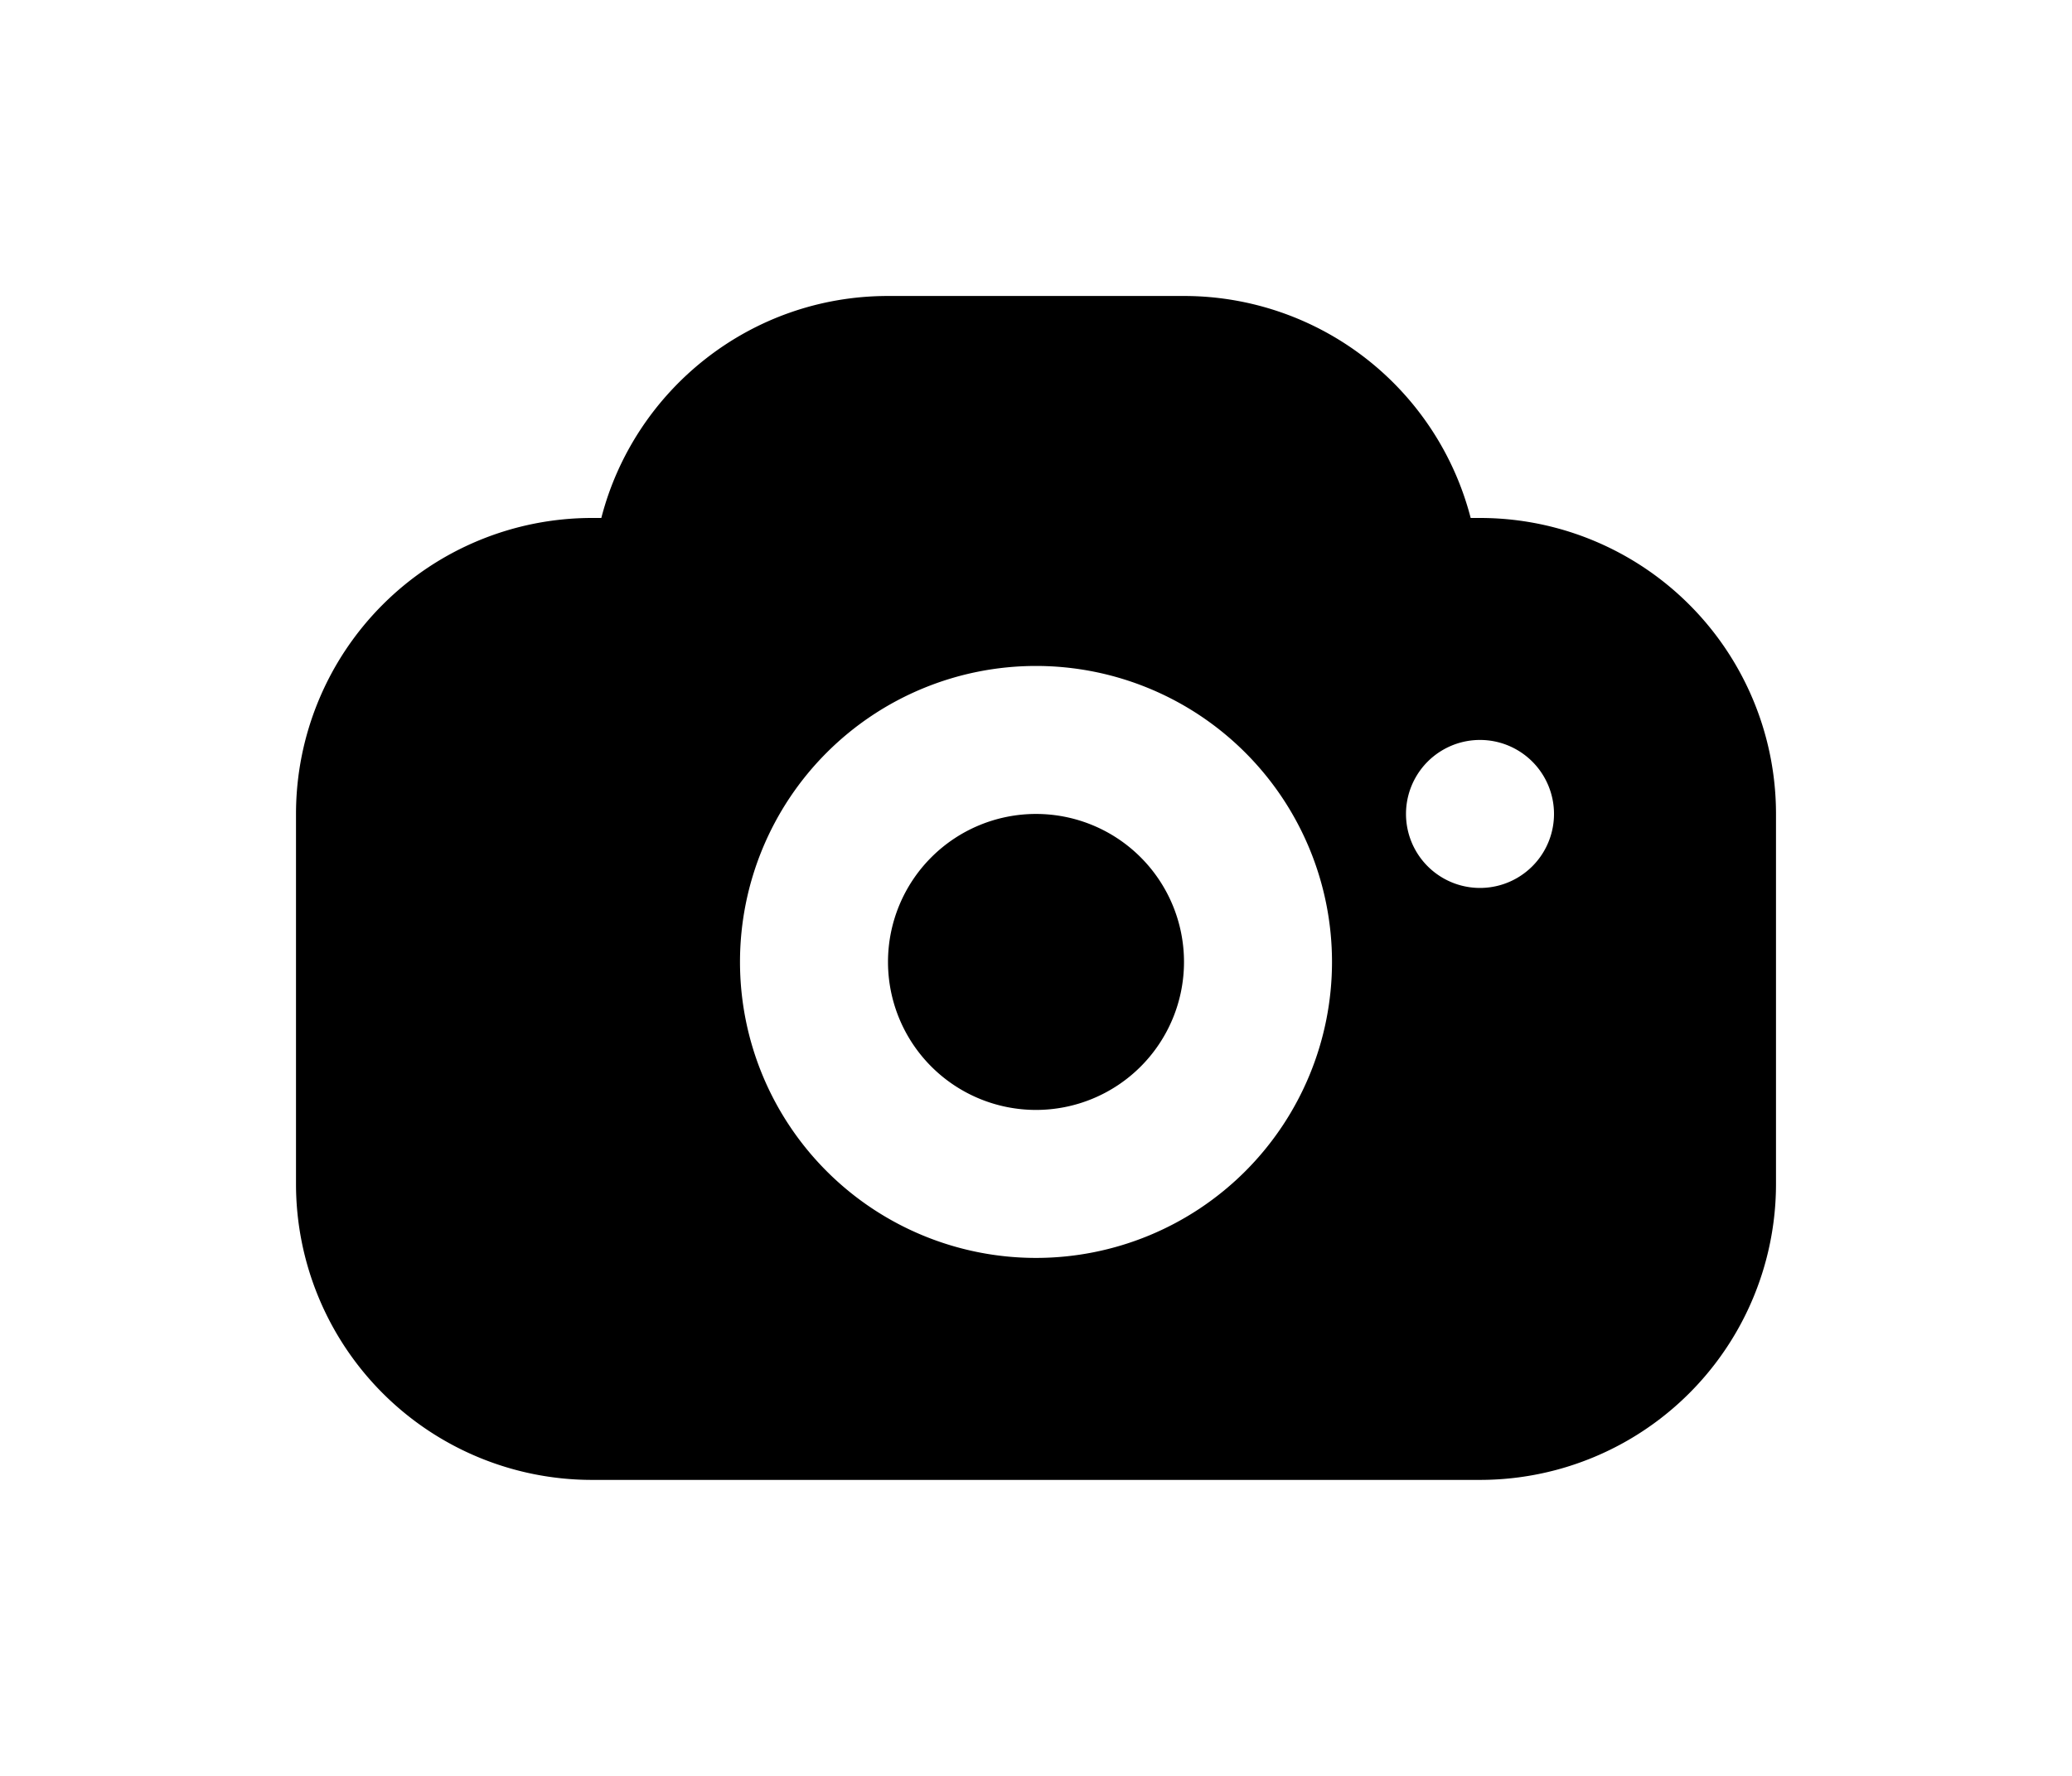
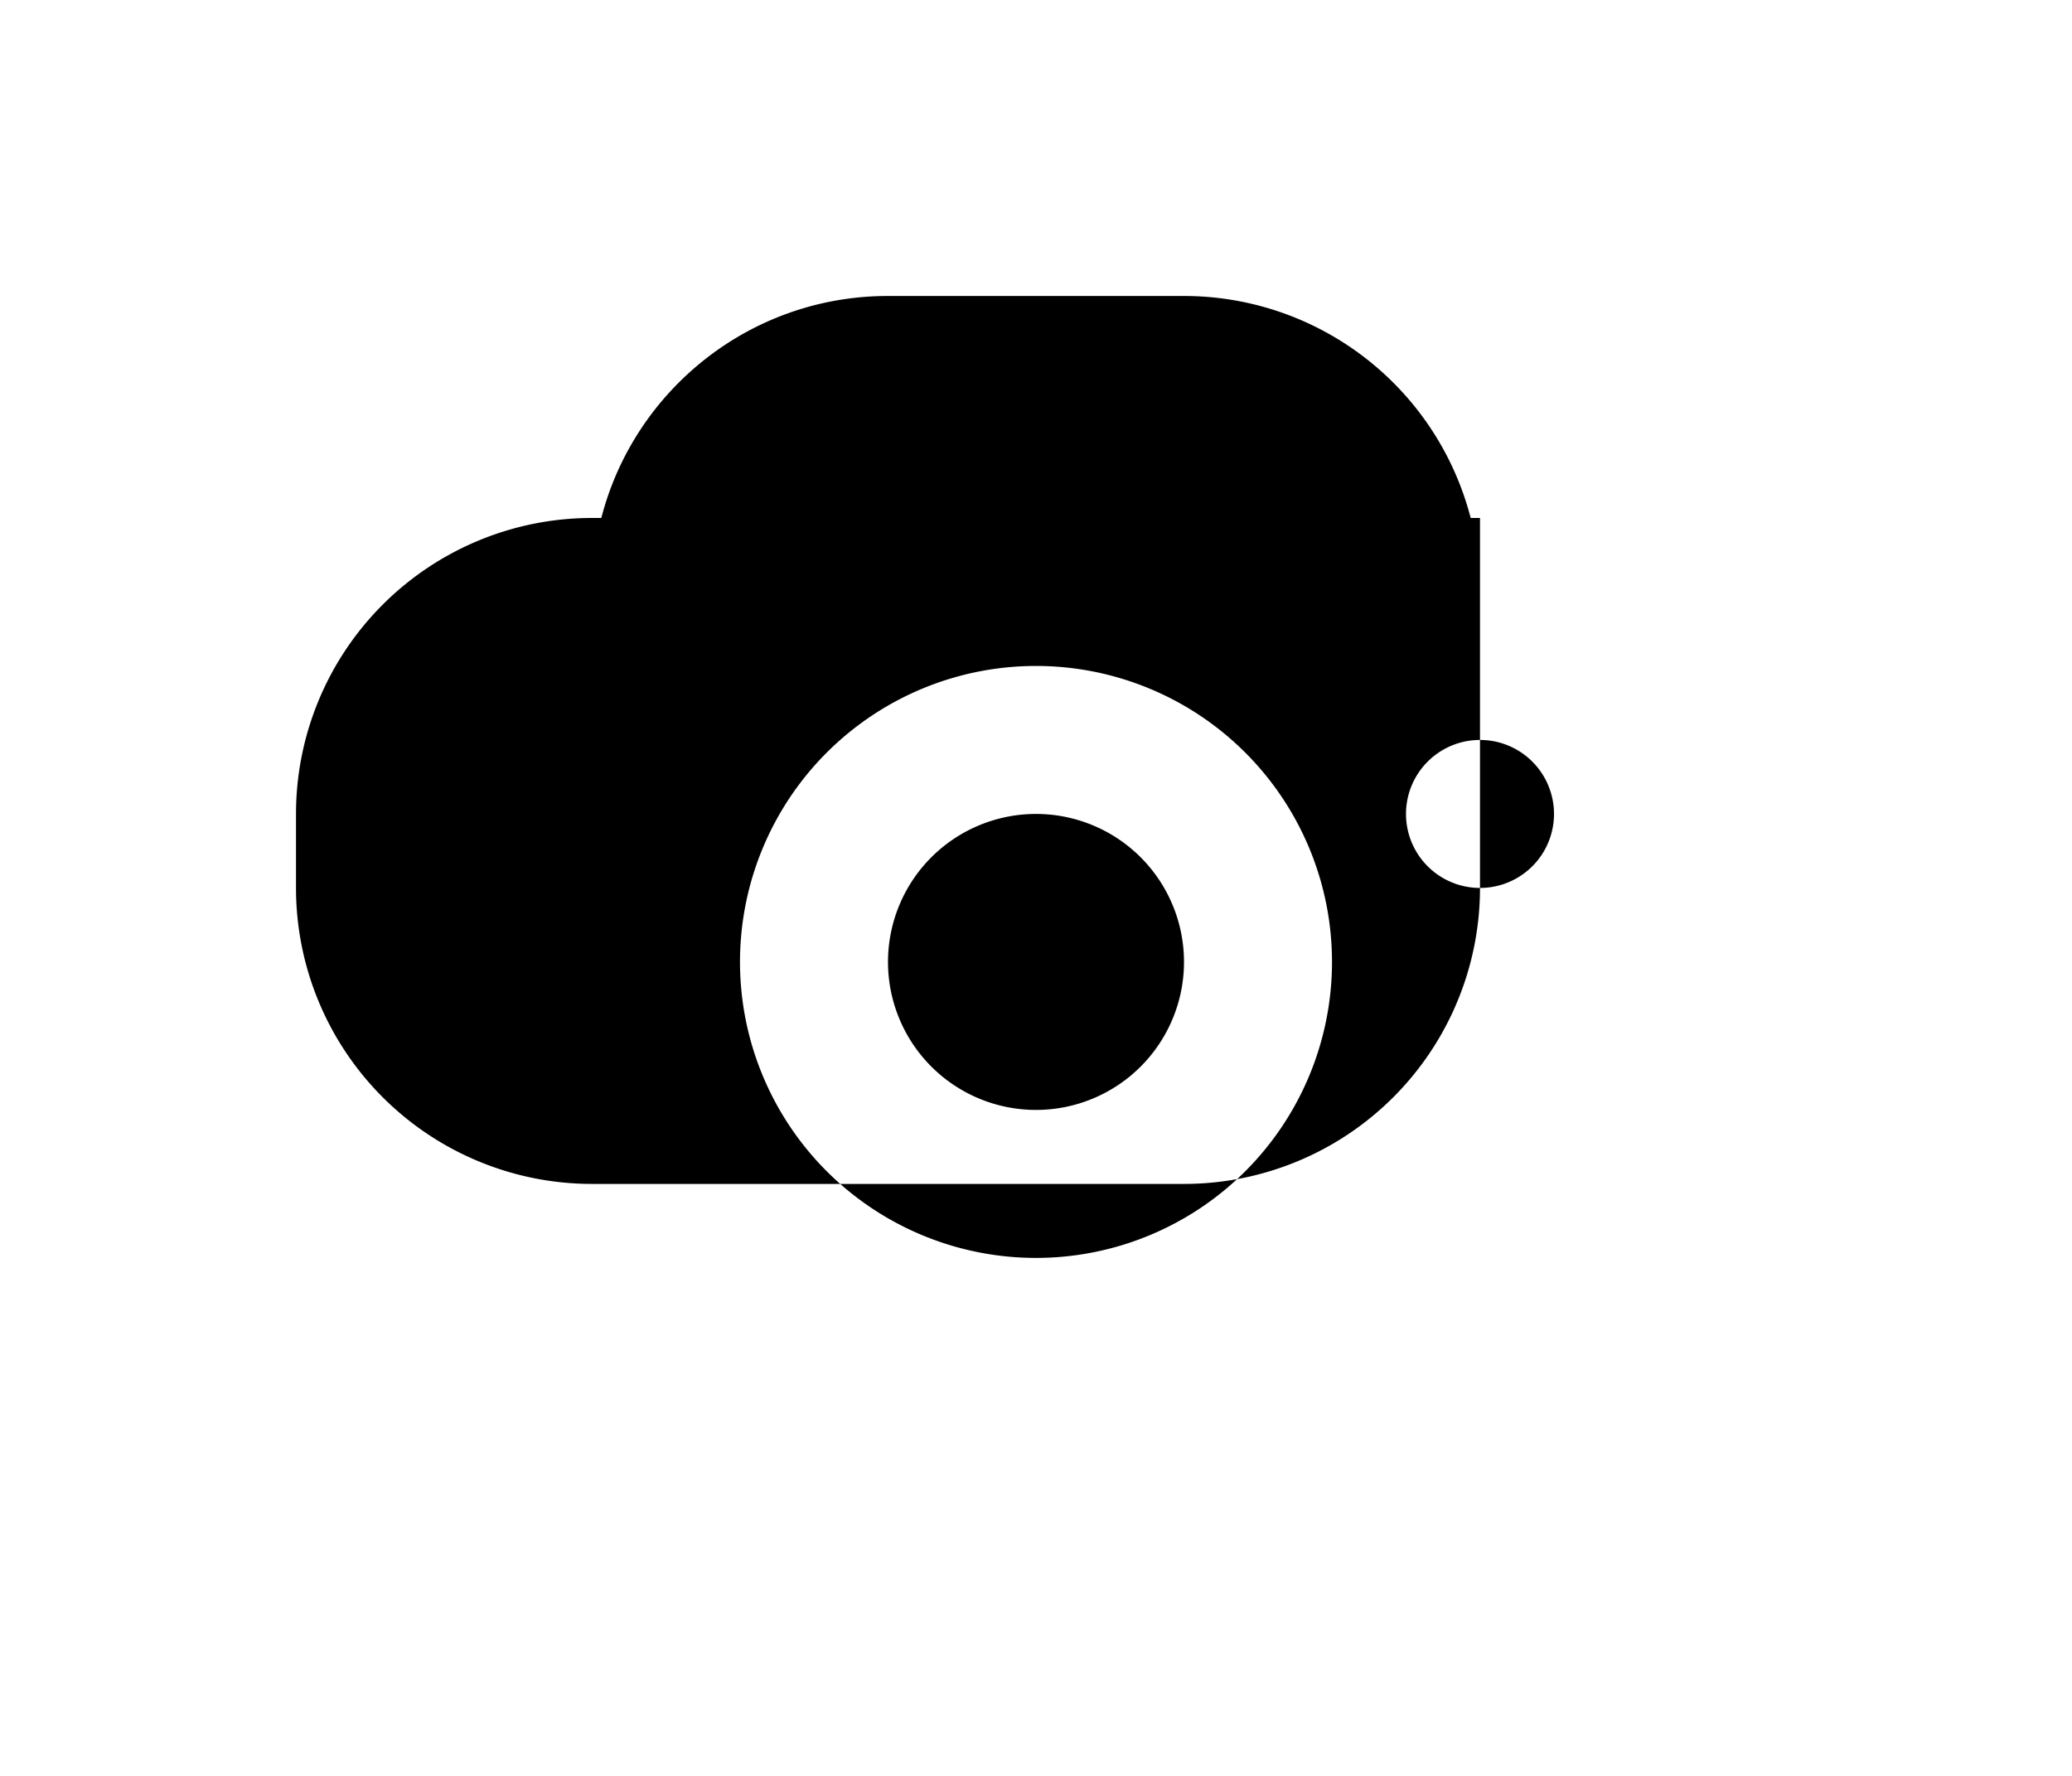
<svg xmlns="http://www.w3.org/2000/svg" viewBox="-2 -4 24 24" width="28" fill="currentColor">
-   <path d="M4.126 3C4.57 1.275 6.136 0 8 0h4a4.002 4.002 0 0 1 3.874 3H16a4 4 0 0 1 4 4v5a4 4 0 0 1-4 4H4a4 4 0 0 1-4-4V7a4 4 0 0 1 4-4h.126zM10 13a4 4 0 1 0 0-8 4 4 0 0 0 0 8zm6-5a1 1 0 1 0 0-2 1 1 0 0 0 0 2zm-6 3a2 2 0 1 1 0-4 2 2 0 0 1 0 4z" />
+   <path d="M4.126 3C4.57 1.275 6.136 0 8 0h4a4.002 4.002 0 0 1 3.874 3H16v5a4 4 0 0 1-4 4H4a4 4 0 0 1-4-4V7a4 4 0 0 1 4-4h.126zM10 13a4 4 0 1 0 0-8 4 4 0 0 0 0 8zm6-5a1 1 0 1 0 0-2 1 1 0 0 0 0 2zm-6 3a2 2 0 1 1 0-4 2 2 0 0 1 0 4z" />
</svg>